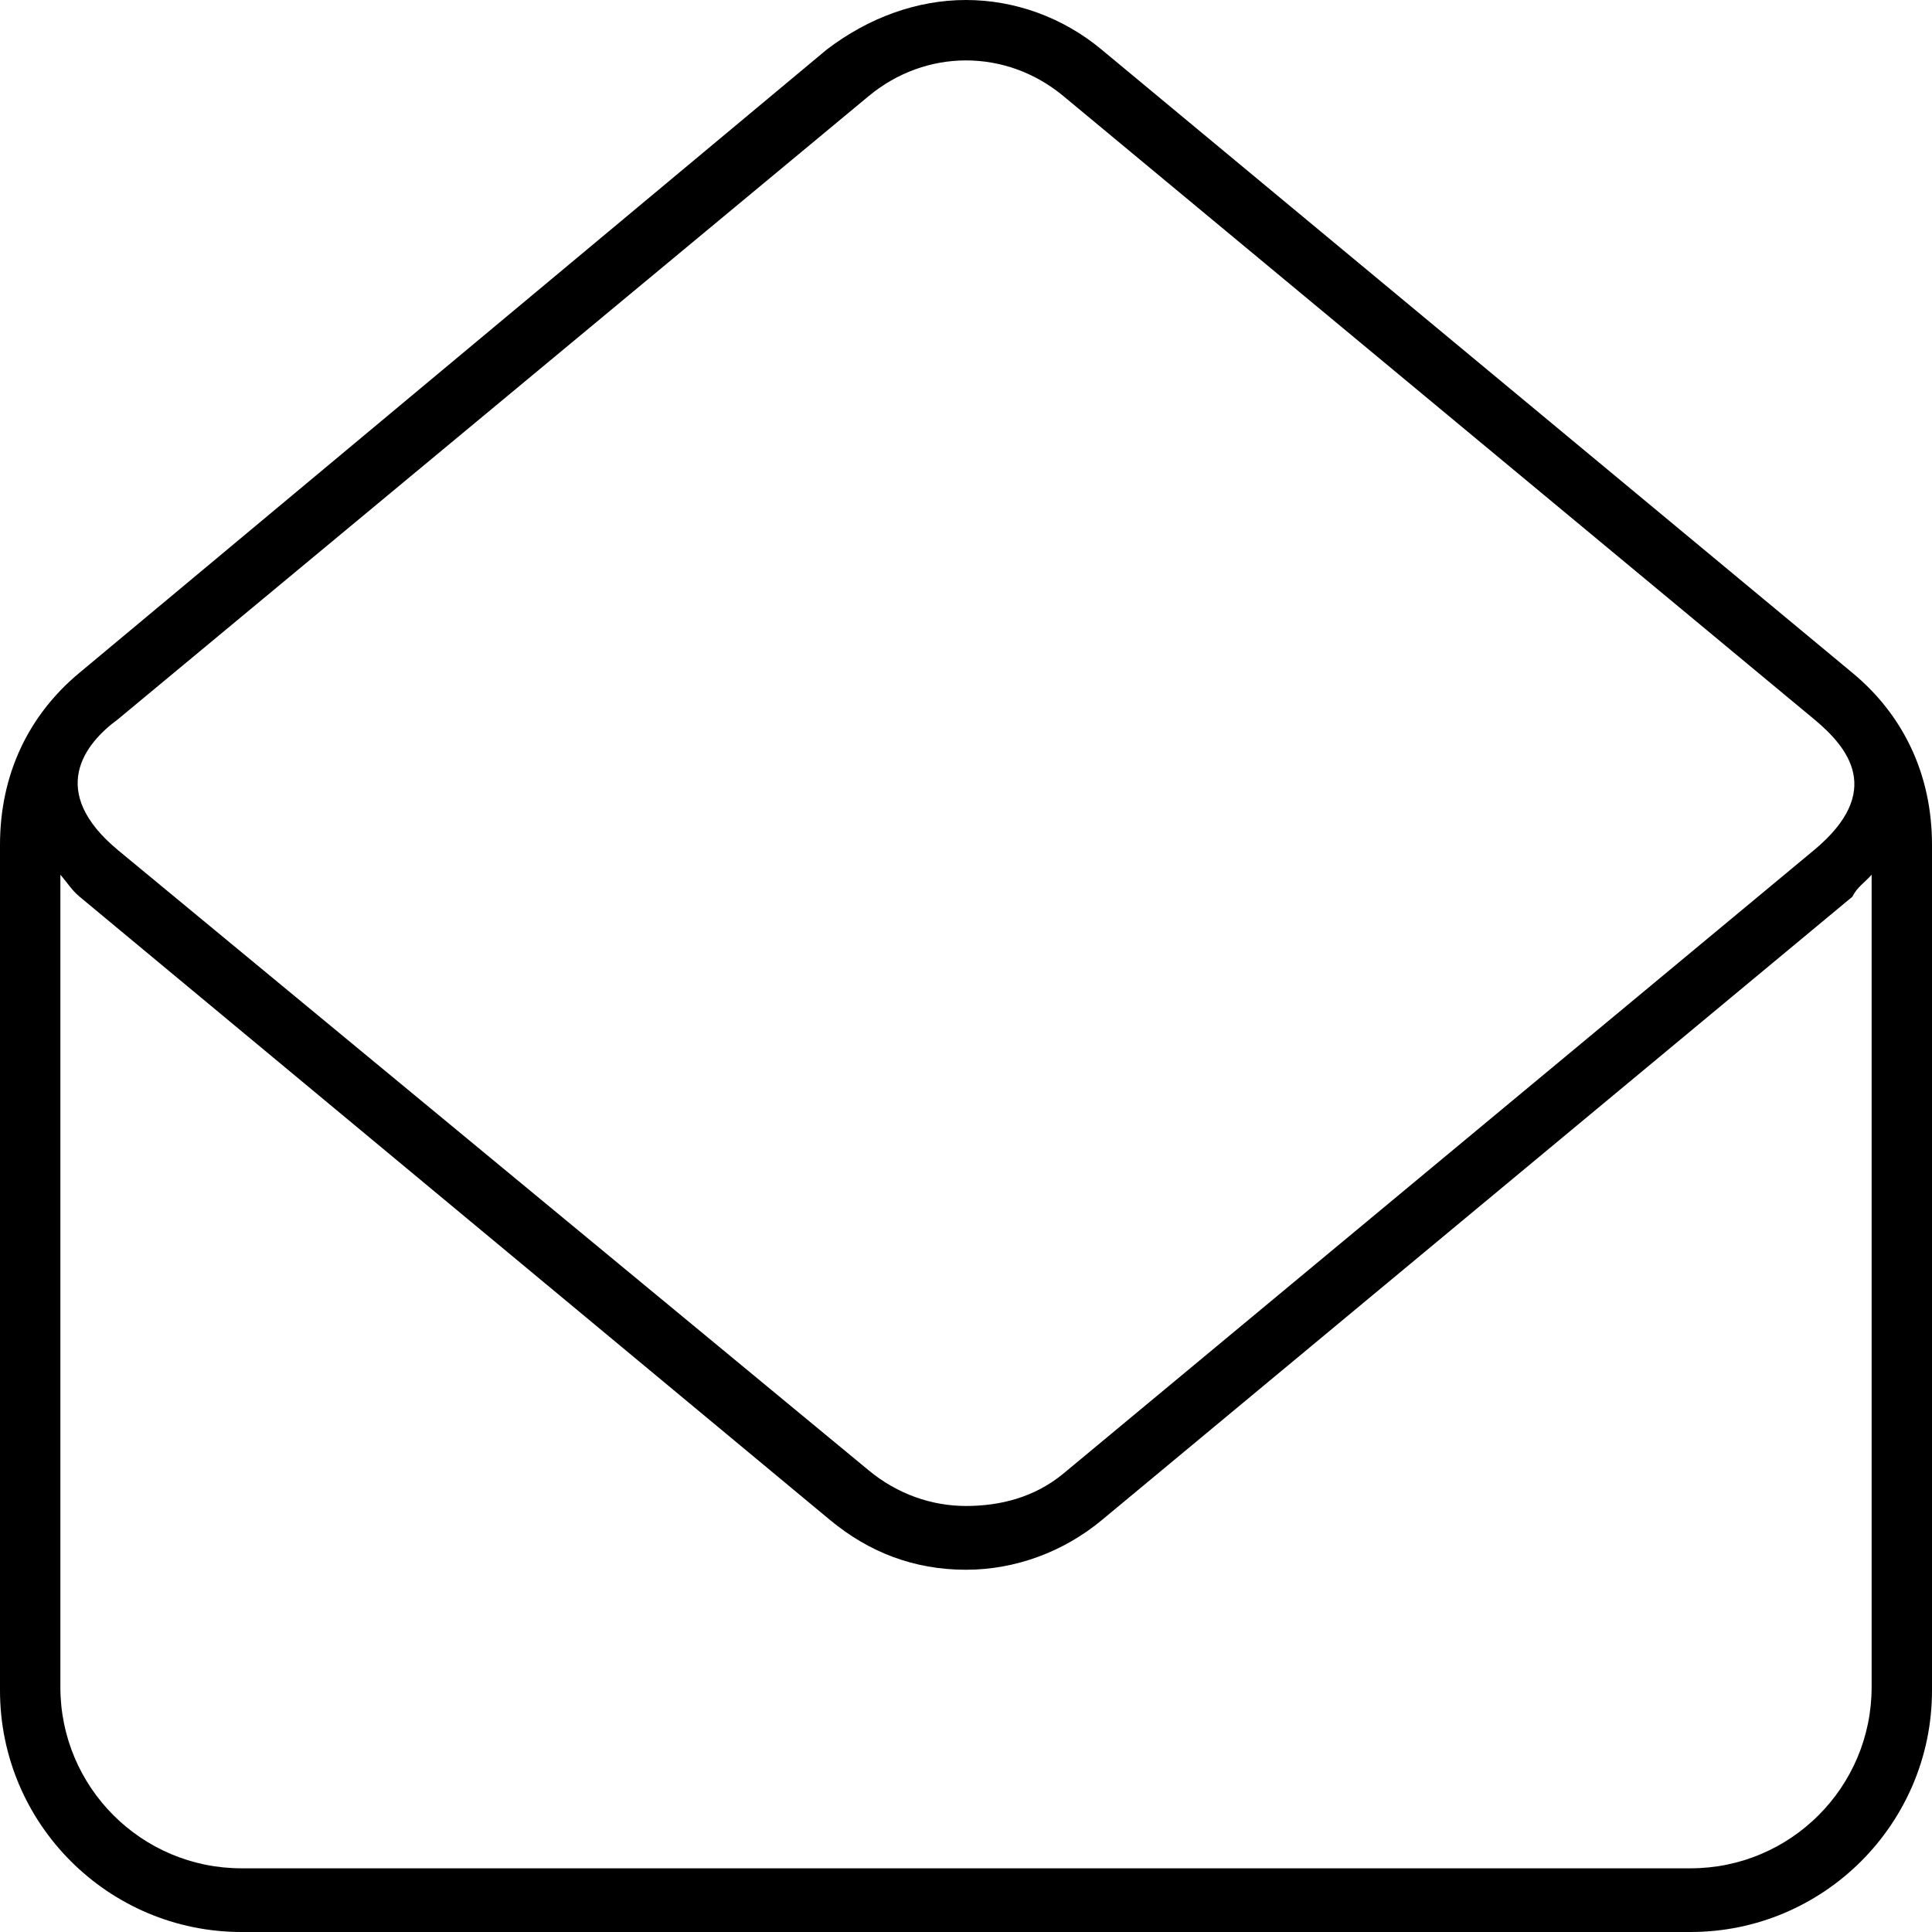
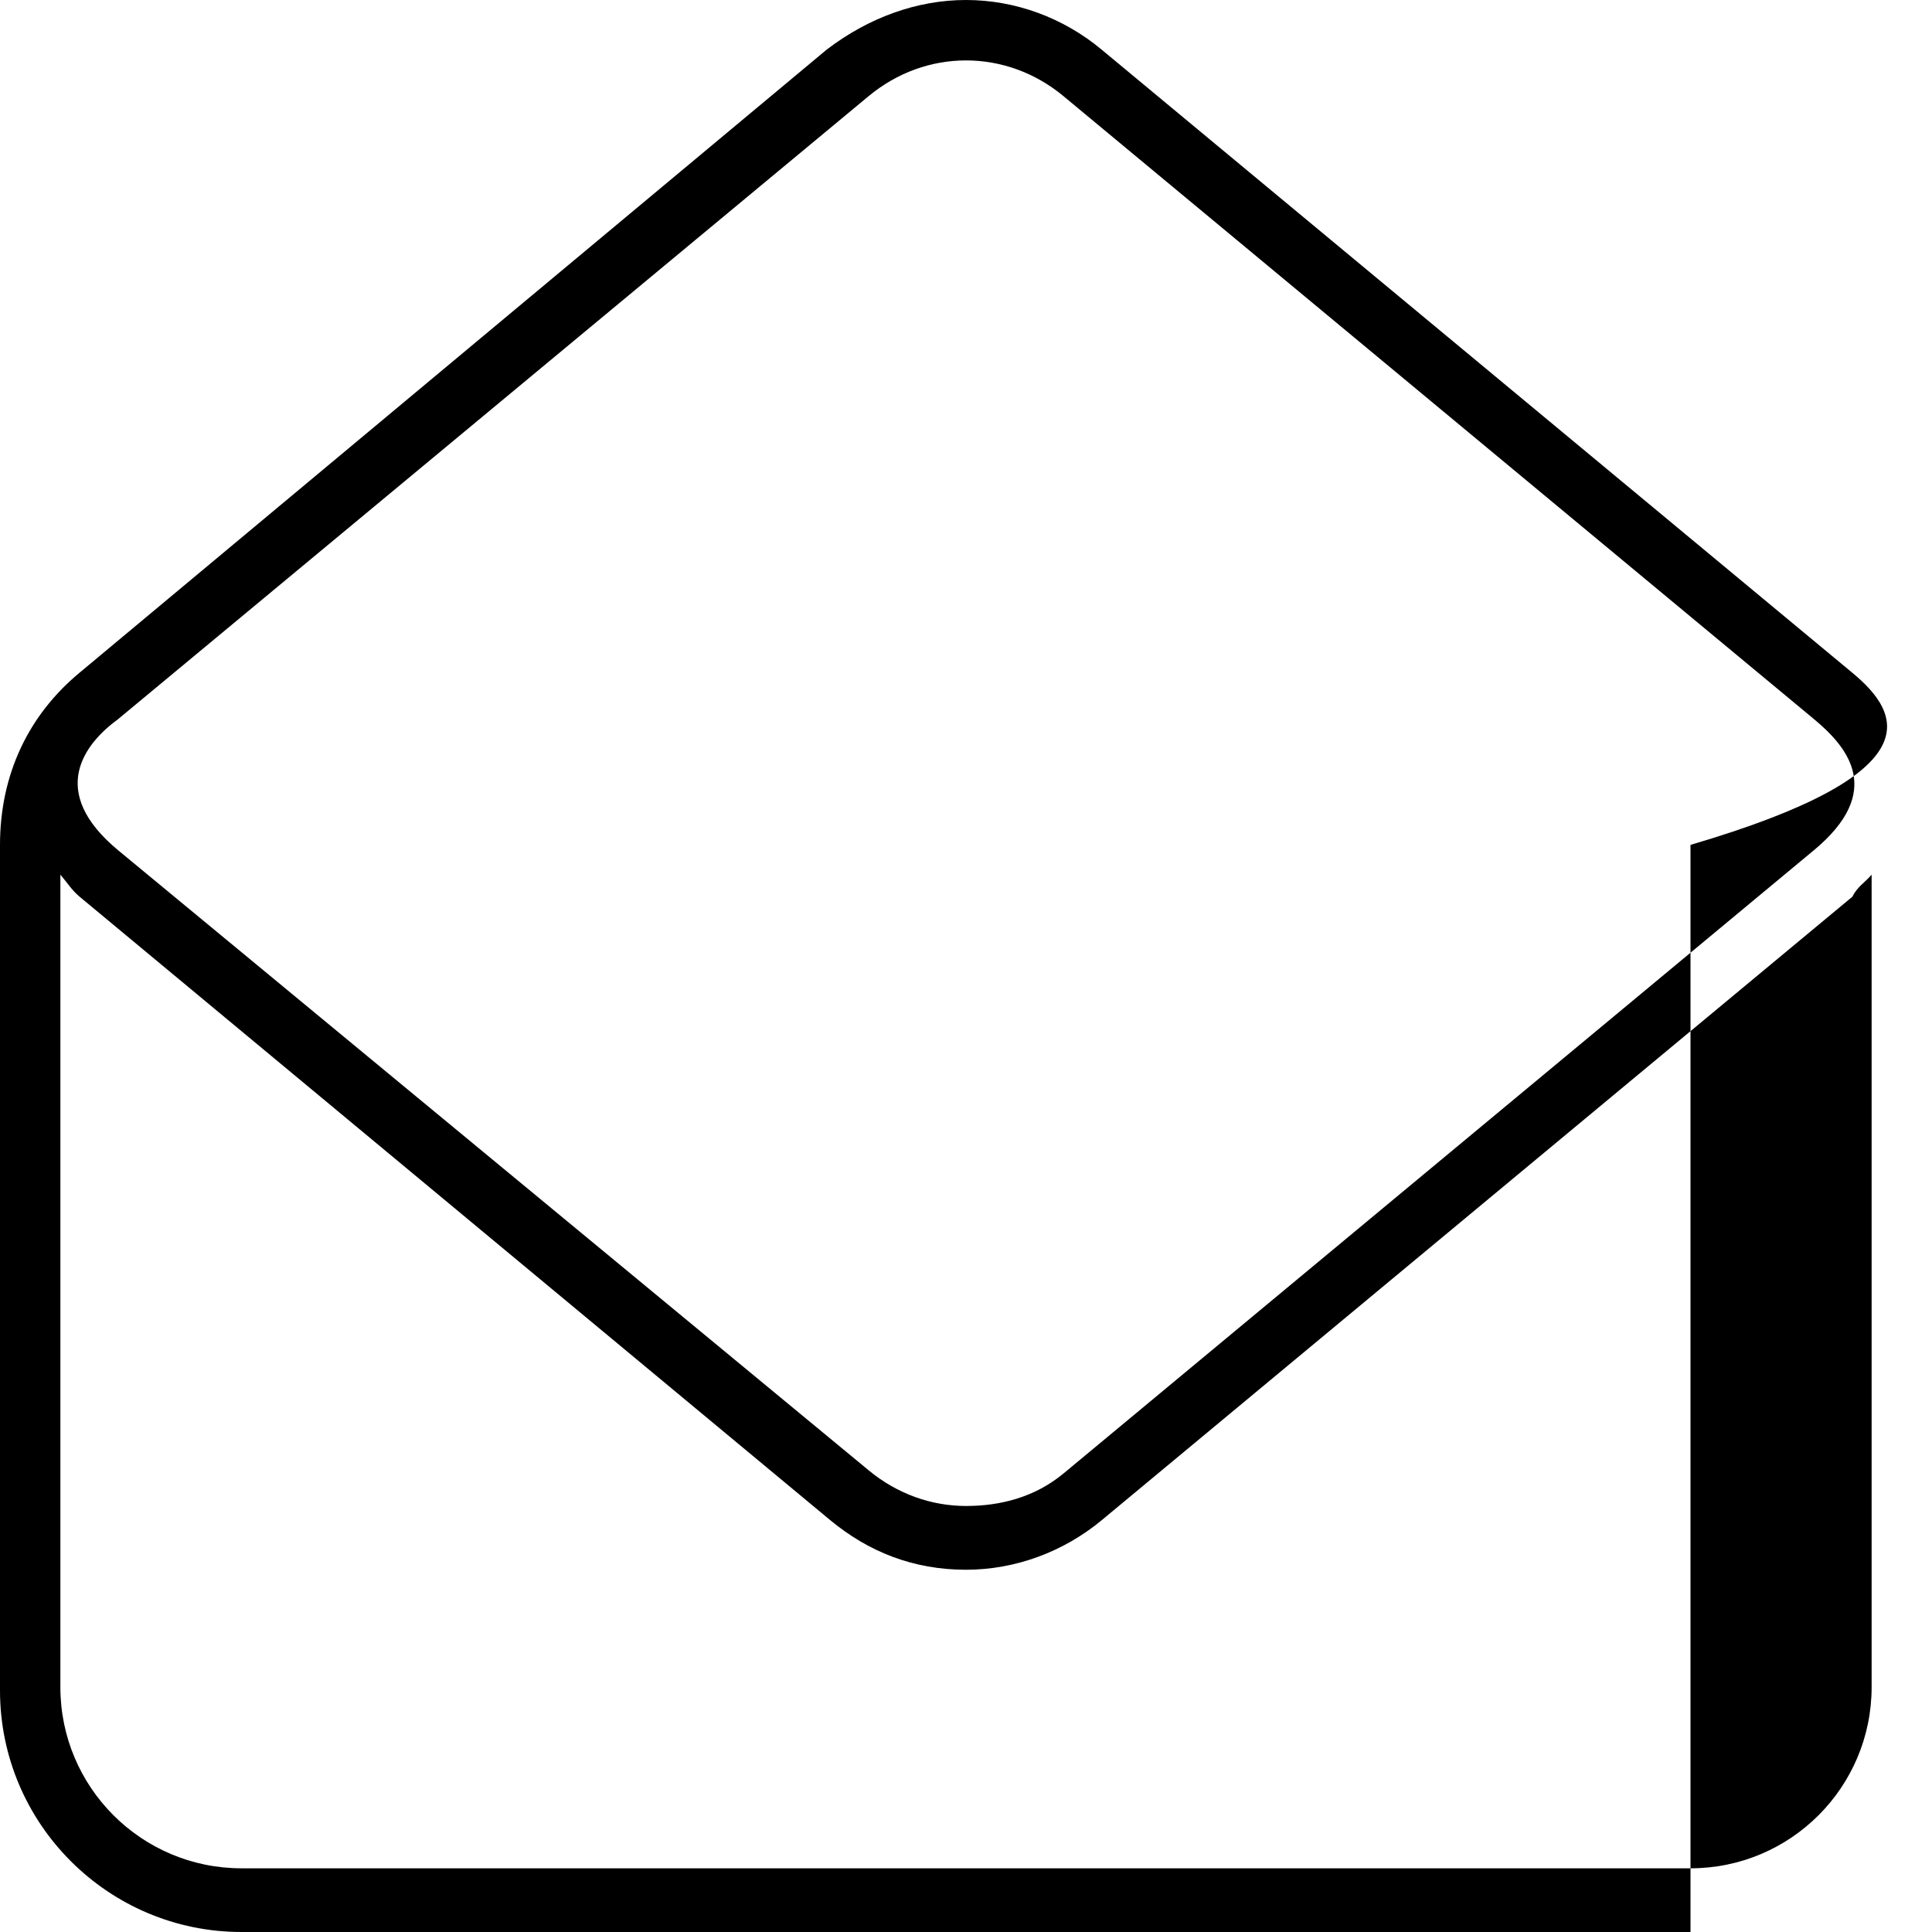
<svg xmlns="http://www.w3.org/2000/svg" viewBox="0 0 512 512">
-   <path d="M490.9 178.3l-198.9-165.1C281.8 4.666 269 0 256 0S230.2 4.666 219.1 13.13L21.05 178.3C7.676 189.4 0 205.1 0 223.9v224.1C0 483.3 28.71 512 64 512h384c35.29 0 64-28.71 64-64.01V223.9C512 205.1 504.3 189.4 490.9 178.3zM31.27 190.6l198.9-165.1C237.8 19.16 246.9 16.01 256 16.01s18.22 3.15 25.81 9.451l198.9 165.1c9.113 7.562 18.69 19.22 0 34.75l-198.9 165.2C274.2 396.8 265.1 399.1 256 399.1s-18.22-3.16-25.81-9.463L31.27 225.3C12.49 209.7 22.38 197.1 31.27 190.6zM496 447.1c0 26.52-21.49 48.02-48 48.02H64c-26.51 0-48-21.5-48-48.02V231.8c1.688 1.938 3.047 4.139 5.055 5.805l198.9 165.2C230.2 411.3 242.1 416 256 416c13.02 0 25.82-4.707 36.02-13.18l198.9-165.2C492.1 235.1 494.3 233.8 496 231.8V447.1z" />
+   <path d="M490.9 178.3l-198.9-165.1C281.8 4.666 269 0 256 0S230.2 4.666 219.1 13.13L21.05 178.3C7.676 189.4 0 205.1 0 223.9v224.1C0 483.3 28.71 512 64 512h384V223.9C512 205.1 504.3 189.4 490.9 178.3zM31.27 190.6l198.9-165.1C237.8 19.16 246.9 16.01 256 16.01s18.22 3.15 25.81 9.451l198.9 165.1c9.113 7.562 18.69 19.22 0 34.75l-198.9 165.2C274.2 396.8 265.1 399.1 256 399.1s-18.22-3.16-25.81-9.463L31.27 225.3C12.49 209.7 22.38 197.1 31.27 190.6zM496 447.1c0 26.52-21.49 48.02-48 48.02H64c-26.51 0-48-21.5-48-48.02V231.8c1.688 1.938 3.047 4.139 5.055 5.805l198.9 165.2C230.2 411.3 242.1 416 256 416c13.02 0 25.82-4.707 36.02-13.18l198.9-165.2C492.1 235.1 494.3 233.8 496 231.8V447.1z" />
</svg>